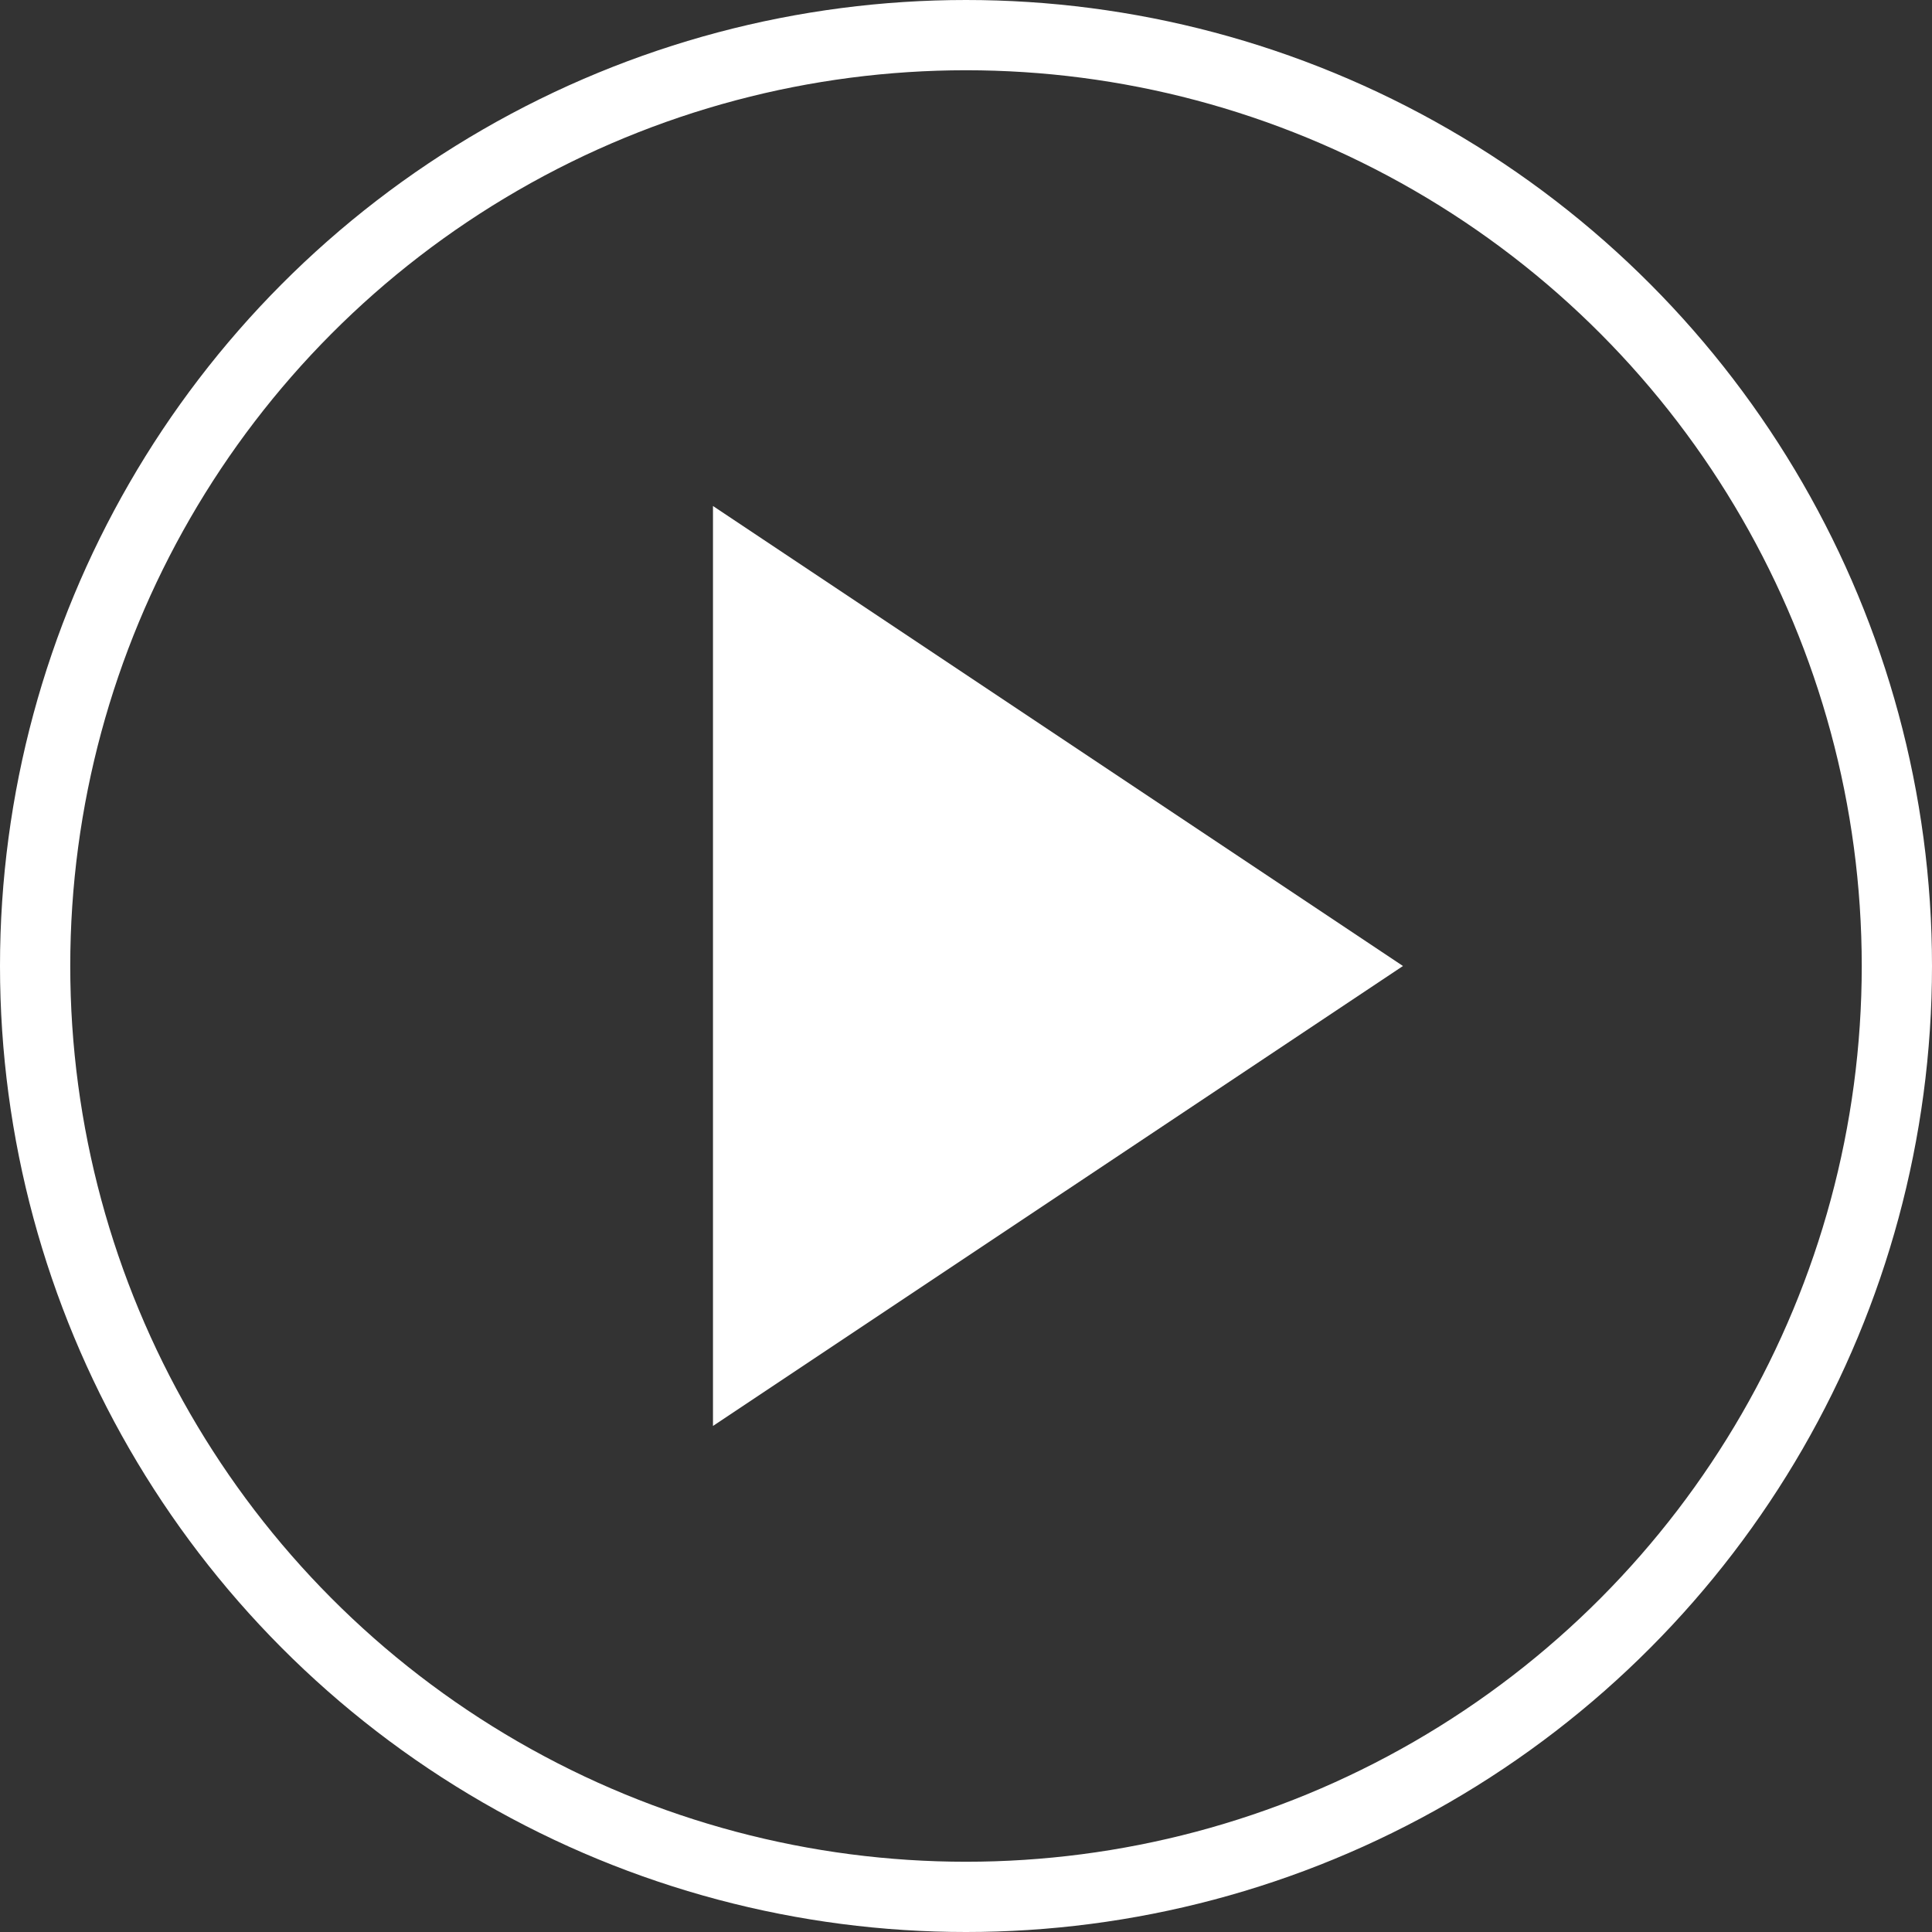
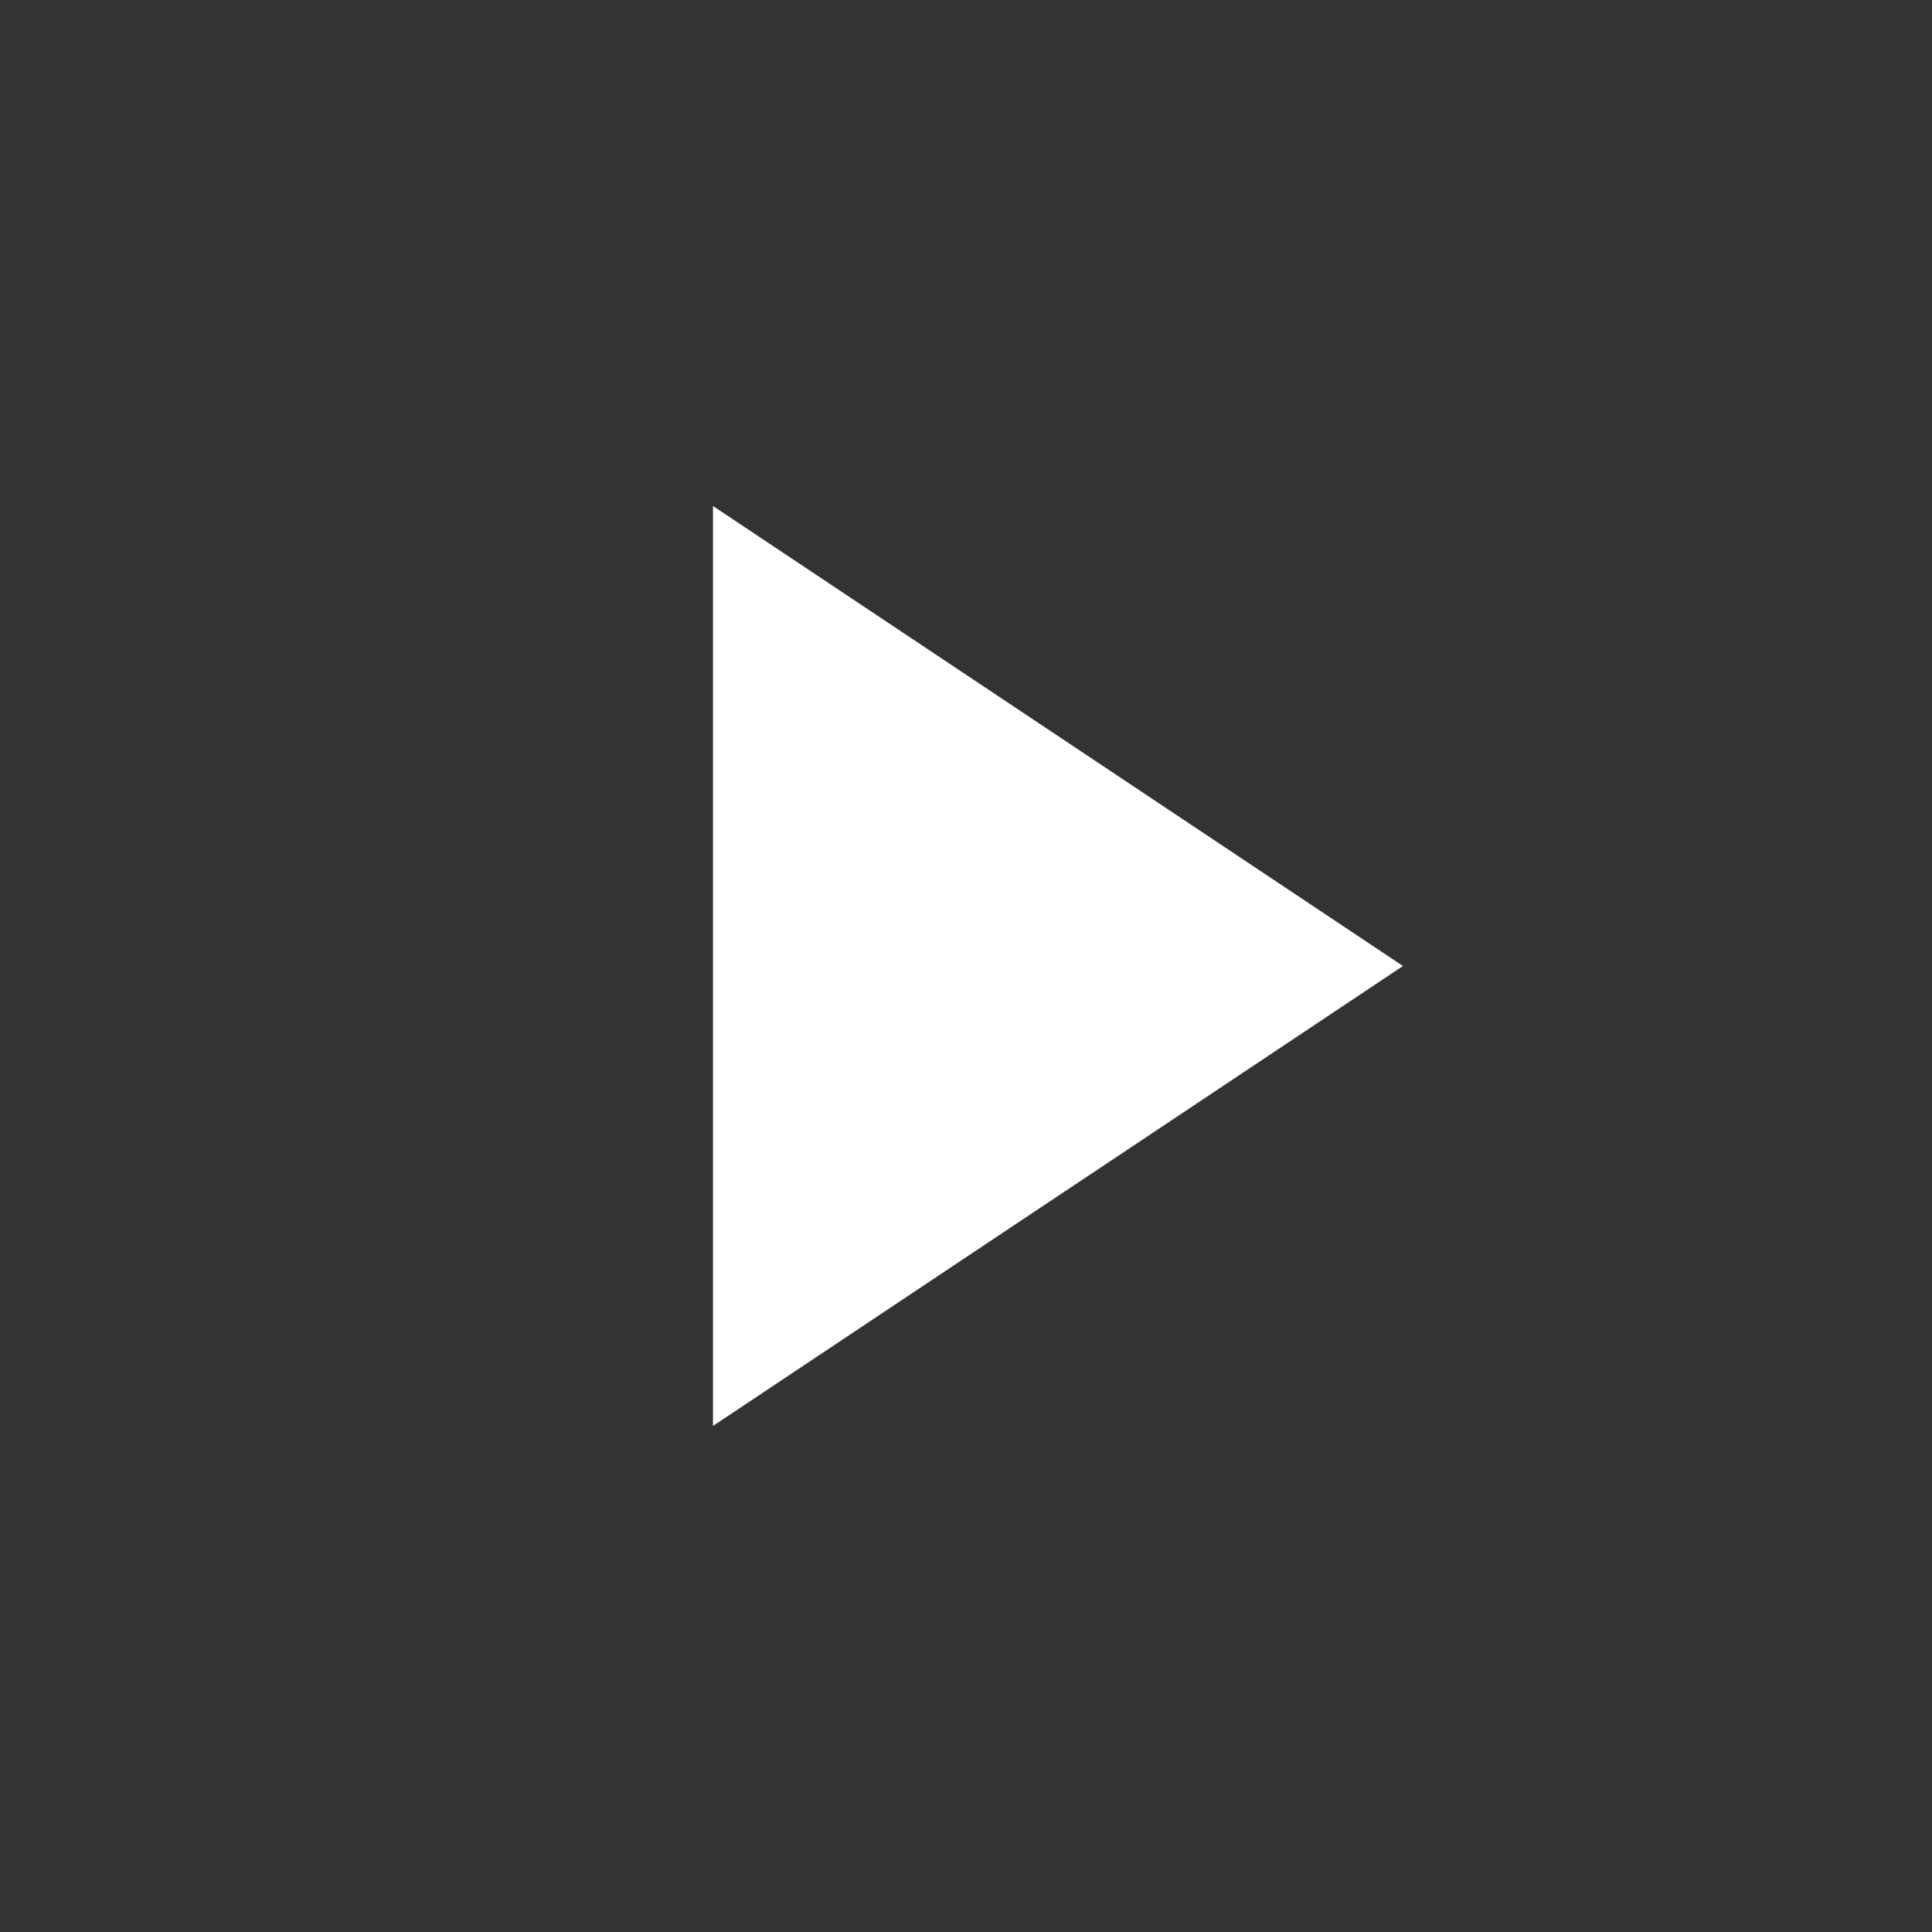
<svg xmlns="http://www.w3.org/2000/svg" width="55" height="55" viewBox="0 0 55 55" fill="none">
  <rect x="0" y="0" width="55" height="55" fill="#333333" stroke="none" />
  <path d="M39.038 27.5L20.797 39.66V15.339L39.038 27.5Z" fill="white" stroke="white" />
-   <circle cx="27.5" cy="27.5" r="26.5" stroke="white" stroke-width="2" />
</svg>